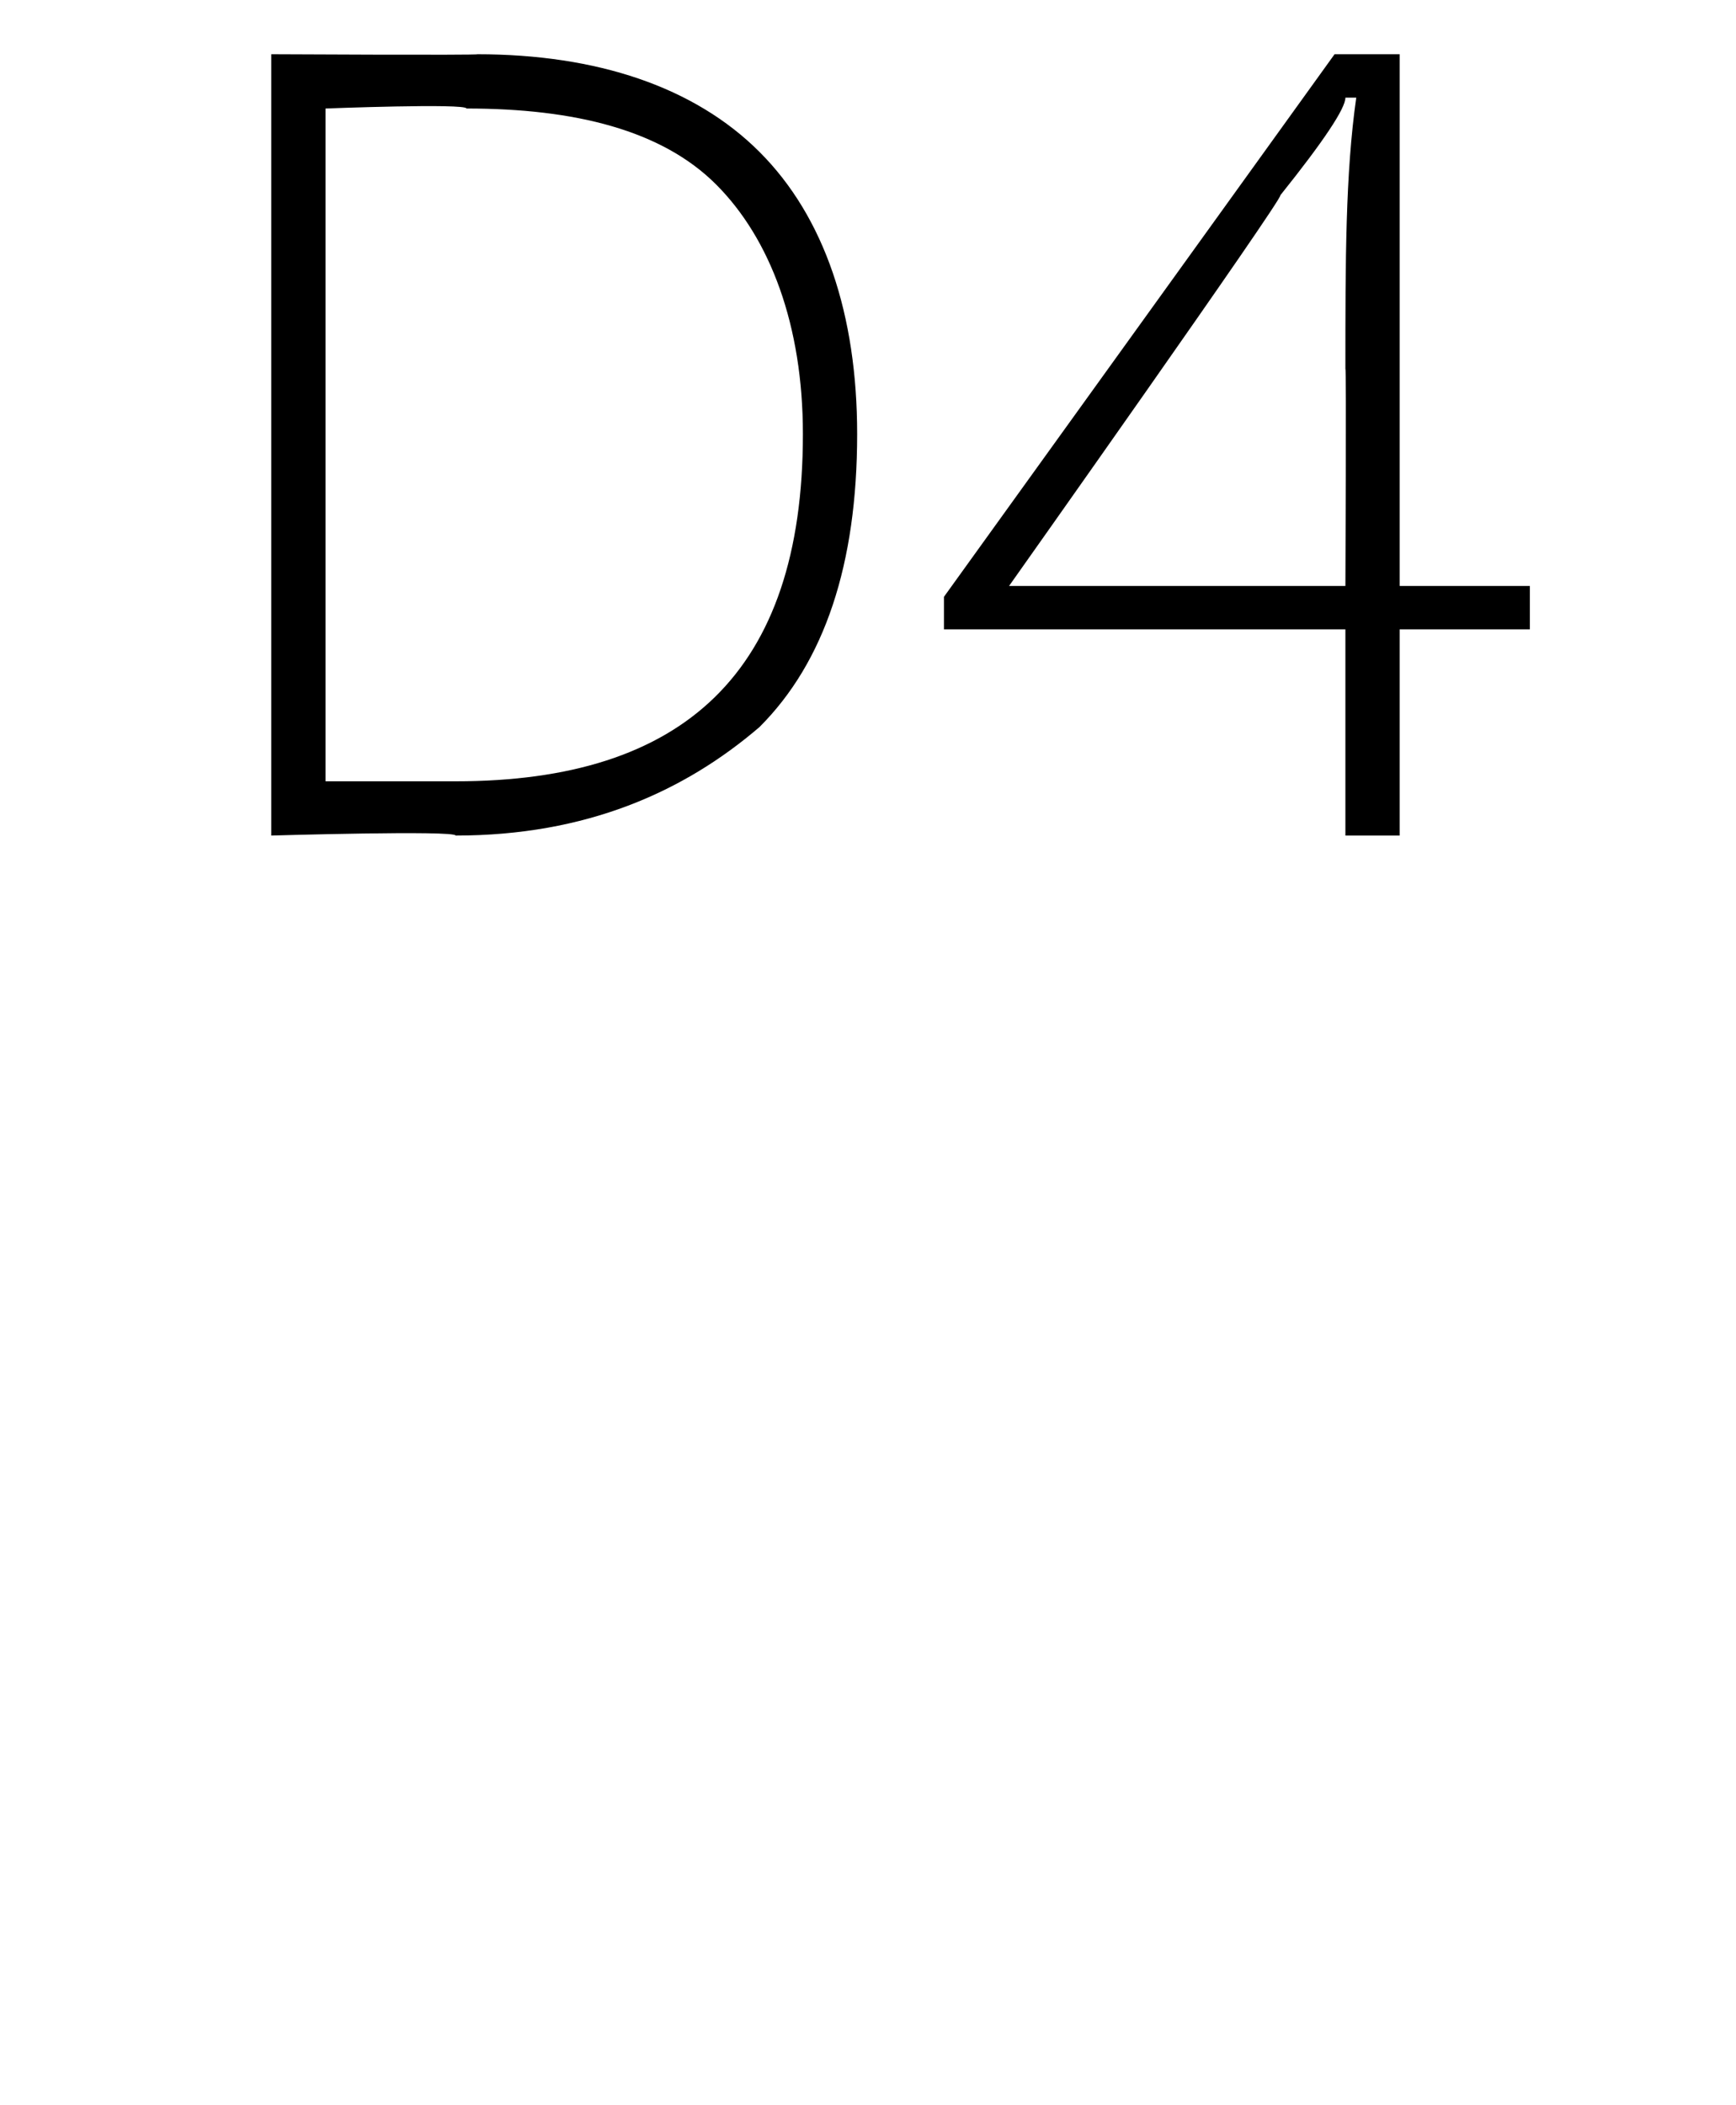
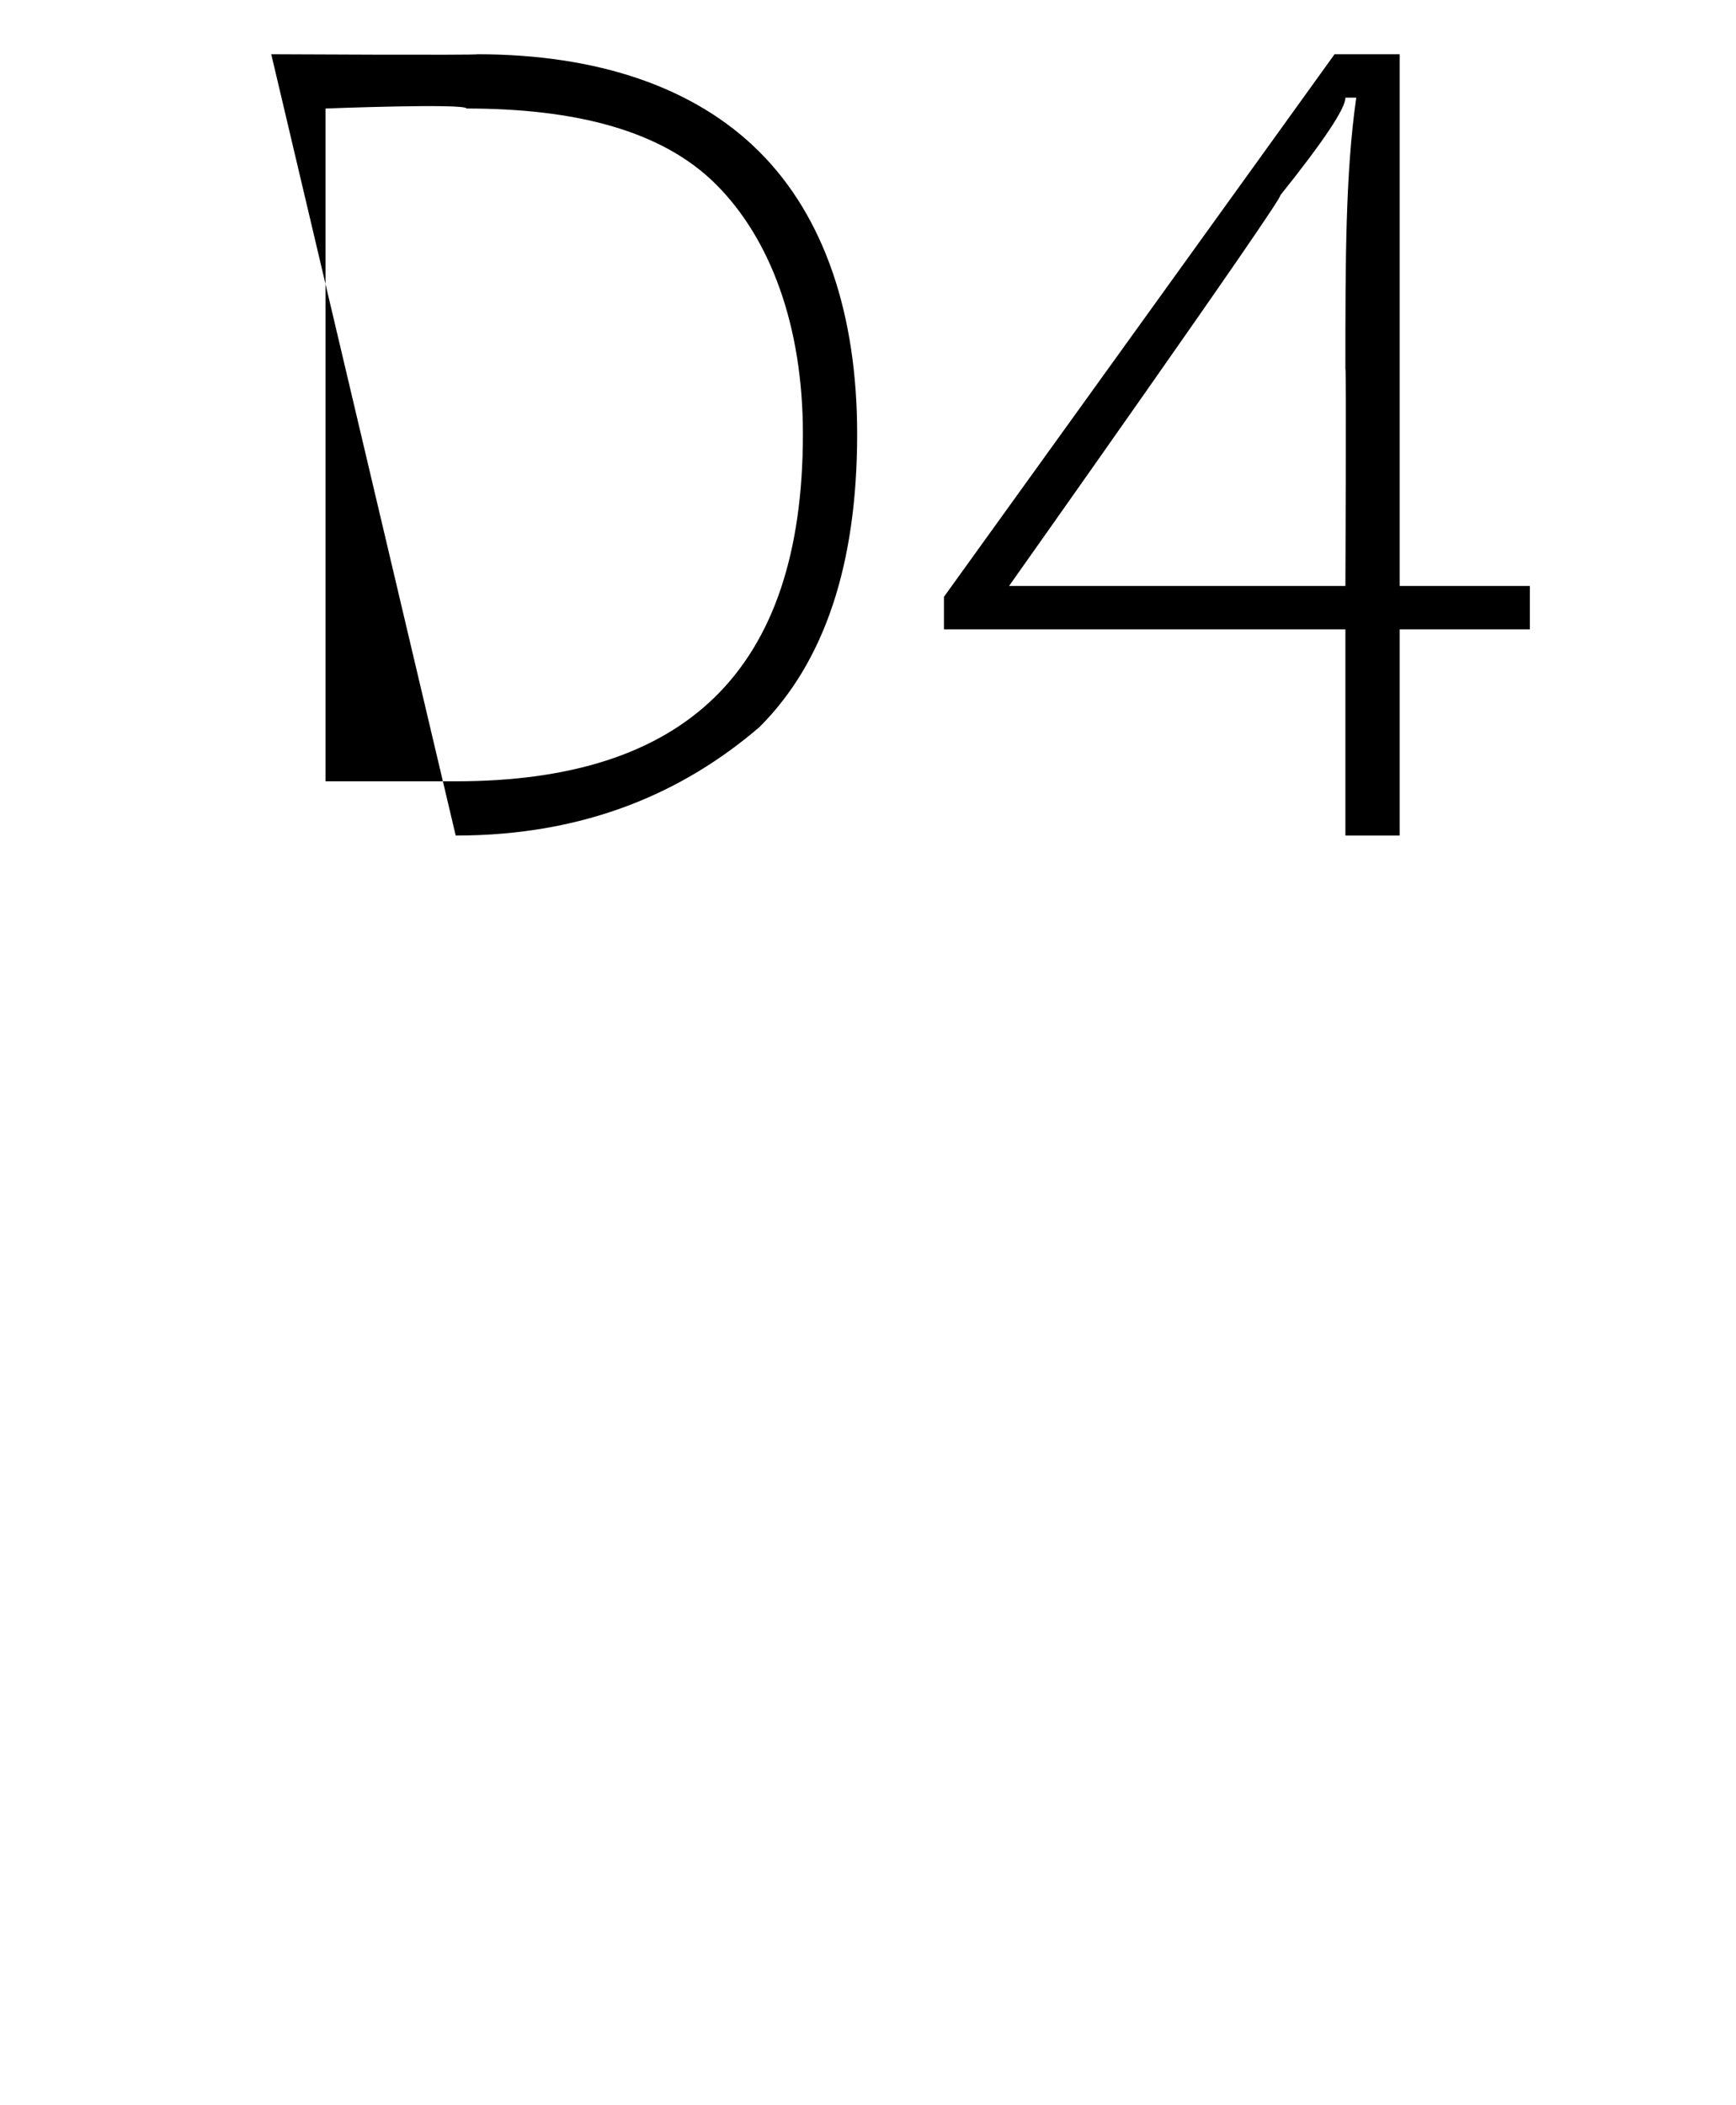
<svg xmlns="http://www.w3.org/2000/svg" version="1.1" width="16px" height="19.4px" viewBox="0 0 16 19.4">
  <desc>D4</desc>
  <defs />
  <g id="Polygon140878">
-     <path d="M 7.9 4 C 7.9 5.2 7.6 6.1 7 6.7 C 6.3 7.3 5.4 7.7 4.2 7.7 C 4.19 7.65 2.5 7.7 2.5 7.7 L 2.5 0.5 C 2.5 0.5 4.41 0.51 4.4 0.5 C 5.5 0.5 6.4 0.8 7 1.4 C 7.6 2 7.9 2.9 7.9 4 Z M 4.2 7.2 C 6.3 7.2 7.4 6.2 7.4 4 C 7.4 3 7.1 2.2 6.6 1.7 C 6.1 1.2 5.3 1 4.3 1 C 4.29 0.95 3 1 3 1 L 3 7.2 L 4.2 7.2 C 4.2 7.2 4.16 7.21 4.2 7.2 Z M 14.1 5.8 L 12.9 5.8 L 12.9 7.7 L 12.4 7.7 L 12.4 5.8 L 8.7 5.8 L 8.7 5.5 L 12.3 0.5 L 12.9 0.5 L 12.9 5.4 L 14.1 5.4 L 14.1 5.8 Z M 12.4 5.4 C 12.4 5.4 12.41 3.37 12.4 3.4 C 12.4 2.4 12.4 1.6 12.5 0.9 C 12.5 0.9 12.4 0.9 12.4 0.9 C 12.4 1 12.2 1.3 11.8 1.8 C 11.84 1.81 9.3 5.4 9.3 5.4 L 12.4 5.4 Z " stroke="none" fill="#000" />
+     <path d="M 7.9 4 C 7.9 5.2 7.6 6.1 7 6.7 C 6.3 7.3 5.4 7.7 4.2 7.7 L 2.5 0.5 C 2.5 0.5 4.41 0.51 4.4 0.5 C 5.5 0.5 6.4 0.8 7 1.4 C 7.6 2 7.9 2.9 7.9 4 Z M 4.2 7.2 C 6.3 7.2 7.4 6.2 7.4 4 C 7.4 3 7.1 2.2 6.6 1.7 C 6.1 1.2 5.3 1 4.3 1 C 4.29 0.95 3 1 3 1 L 3 7.2 L 4.2 7.2 C 4.2 7.2 4.16 7.21 4.2 7.2 Z M 14.1 5.8 L 12.9 5.8 L 12.9 7.7 L 12.4 7.7 L 12.4 5.8 L 8.7 5.8 L 8.7 5.5 L 12.3 0.5 L 12.9 0.5 L 12.9 5.4 L 14.1 5.4 L 14.1 5.8 Z M 12.4 5.4 C 12.4 5.4 12.41 3.37 12.4 3.4 C 12.4 2.4 12.4 1.6 12.5 0.9 C 12.5 0.9 12.4 0.9 12.4 0.9 C 12.4 1 12.2 1.3 11.8 1.8 C 11.84 1.81 9.3 5.4 9.3 5.4 L 12.4 5.4 Z " stroke="none" fill="#000" />
  </g>
</svg>